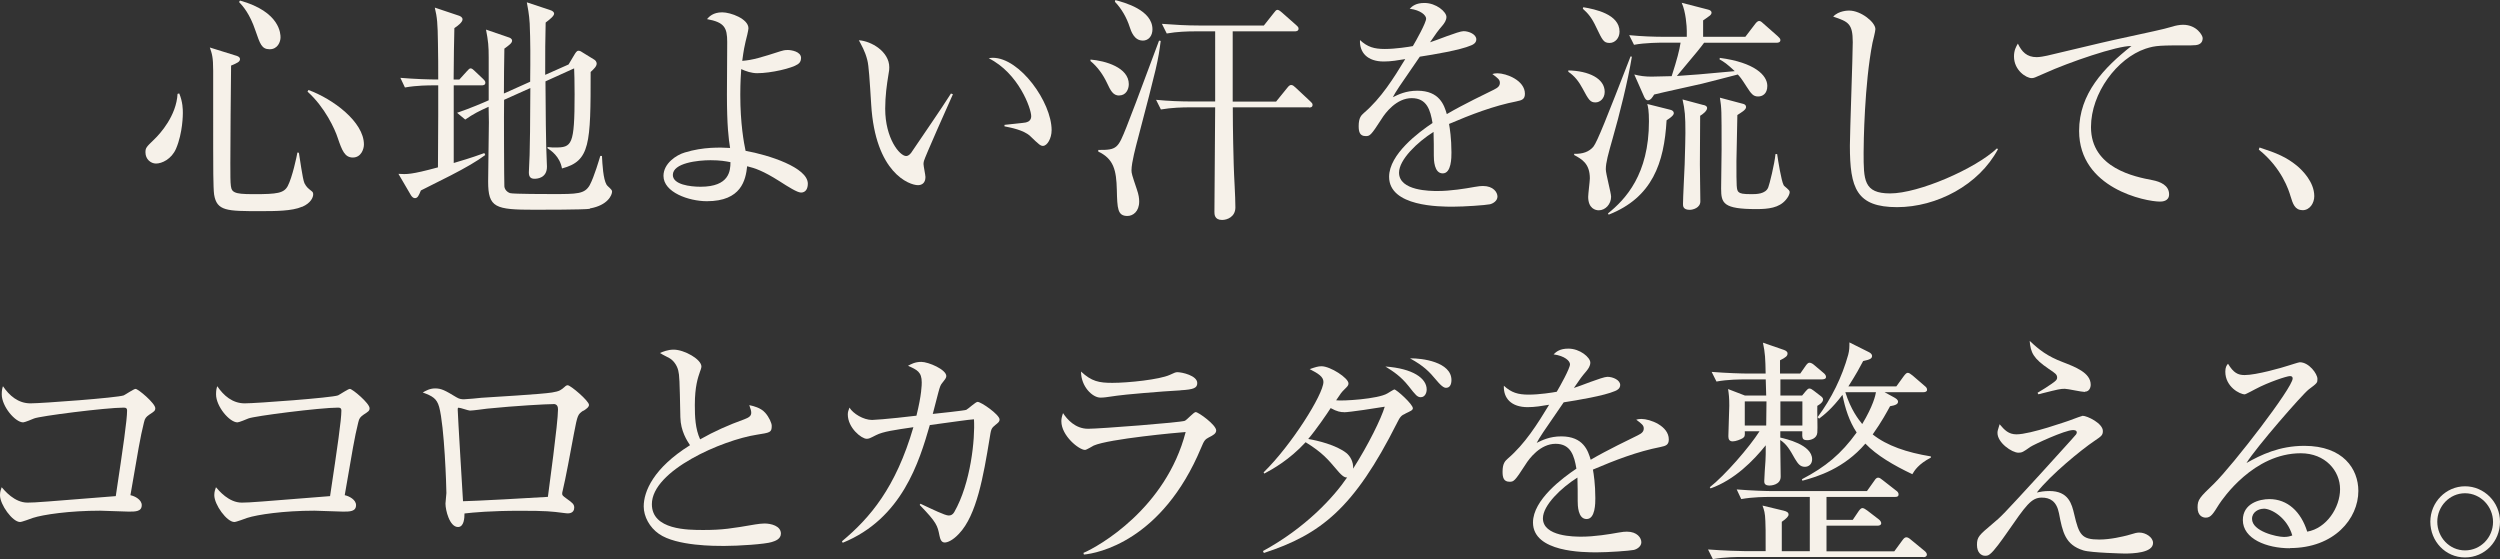
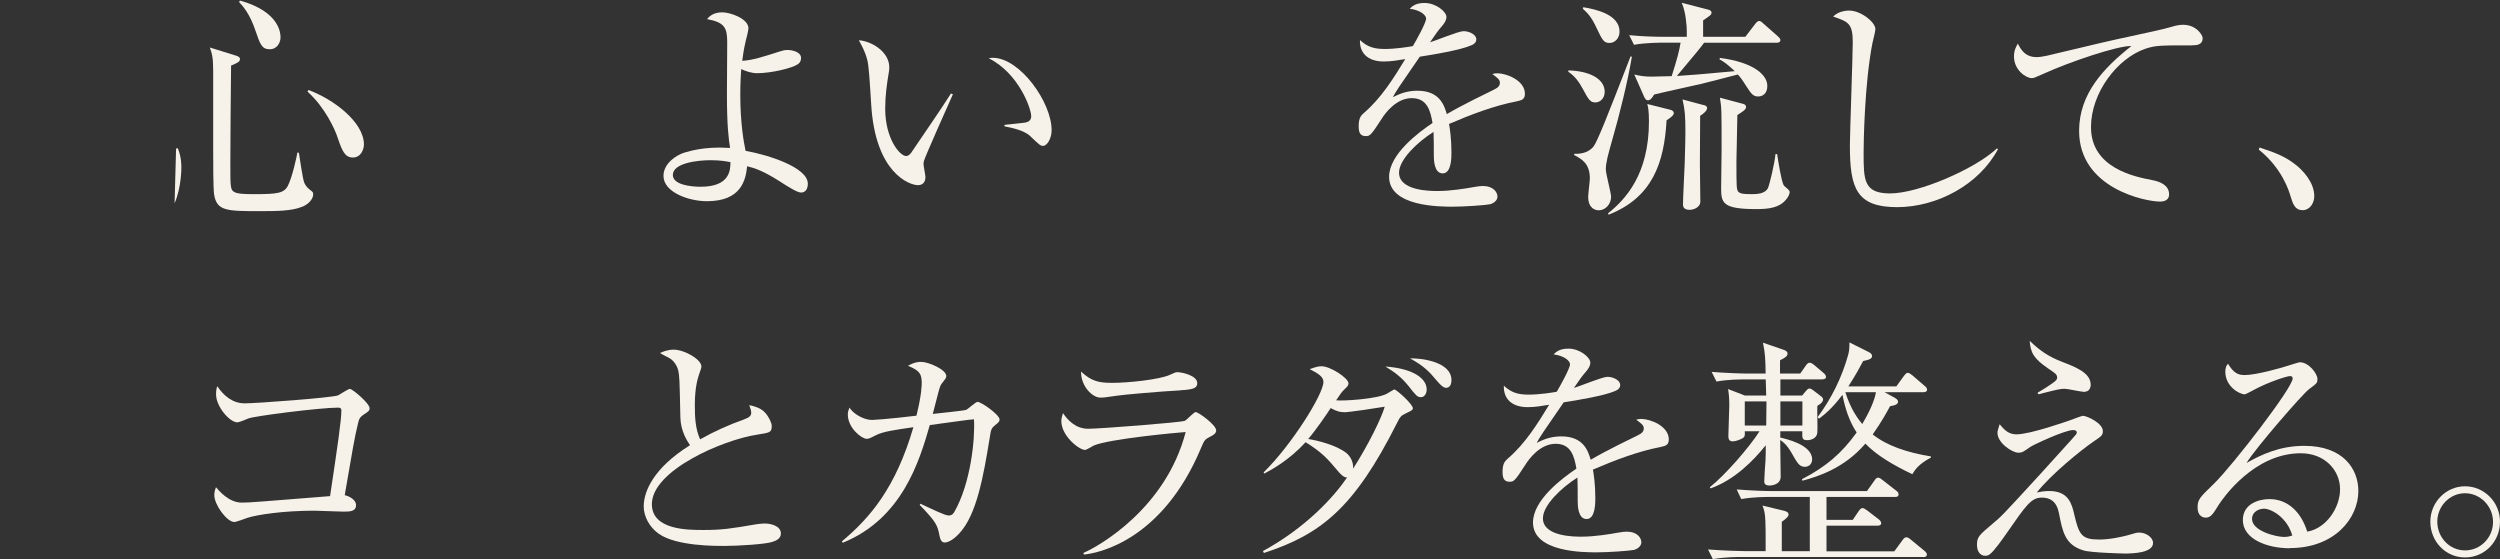
<svg xmlns="http://www.w3.org/2000/svg" id="_レイヤー_2" data-name="レイヤー 2" width="269.49" height="60.27" viewBox="0 0 269.49 60.27">
  <rect x="0" y="0" width="269.49" height="60.27" fill="#333333" stroke="none" />
  <defs>
    <style>
      .cls-1 {
        fill: #f6f1e9;
      }
    </style>
  </defs>
  <g id="design_location1-2">
    <g>
-       <path class="cls-1" d="m18.98,16.02c-.49,1.14-1.53,1.61-2.16,1.61-.57,0-1.14-.47-1.14-1.2,0-.49.08-.57.94-1.4.65-.62,2.39-2.55,2.52-4.91l.18-.05c.39.94.39,1.74.39,2.13,0,.1,0,2.11-.73,3.82Zm13.57,6.27c-1.07.47-2.89.47-4.5.47-3.59,0-4.68,0-4.97-1.79-.1-.7-.1-3.38-.1-5.07V7.62c0-1.48-.13-1.82-.36-2.5l2.76.86c.21.05.49.16.49.39,0,.29-.29.42-.96.7-.03,1.27-.08,9.57-.08,10.5,0,2.68,0,2.91.47,3.15.34.16.83.21,2.08.21,2.5,0,3.22-.1,3.64-.88.49-.94.96-3.15,1.04-3.61l.16.03c.1.52.39,2.83.6,3.28.21.39.31.49.78.86.13.1.16.18.16.36,0,.26-.21.91-1.2,1.33Zm-3.48-16.98c-.88,0-1.04-.6-1.53-2-.62-1.85-1.38-2.68-1.77-3.09l.1-.16c4.37,1.22,4.37,3.64,4.37,3.98,0,.44-.29,1.27-1.17,1.27Zm8.97,11.67c-.88,0-1.17-.75-1.64-2.13-.29-.91-1.38-3.3-3.25-4.97l.1-.18c2.63.96,5.98,3.43,5.98,5.88,0,.47-.29,1.4-1.2,1.4Z" />
-       <path class="cls-1" d="m51.95,9.2h-3.04v8.37c2.11-.62,2.7-.86,3.3-1.07l.1.21c-.91.68-2.13,1.38-3.74,2.21-1.07.55-2.42,1.22-3.2,1.61-.23.55-.34.83-.65.83-.18,0-.34-.18-.42-.31l-1.35-2.31c.88.05,1.33.1,4.26-.7,0-.88.03-4.84.03-5.64v-3.2h-.52c-.47,0-1.79,0-3.07.23l-.49-1.04c1.53.13,3.09.18,4.08.18,0-1.3,0-2.6-.03-3.9-.03-2.18-.08-2.76-.34-3.85l2.63.88c.13.05.36.16.36.39,0,.31-.52.7-.88.94-.05,1.82-.05,2.7-.08,5.54h.62l.78-.86c.23-.26.31-.34.44-.34.16,0,.31.18.44.29l.91.86c.13.13.23.23.23.39,0,.26-.23.29-.39.29Zm11.62,13.31c-.6.1-5.2.1-5.93.1-4.26,0-5.02-.21-5.02-3.04,0-1.01.08-5.49.08-6.4,0-.26-.03-1.43-.03-1.66-1.04.47-1.61.75-2.52,1.38l-.88-.73c1.4-.47,3.02-1.17,3.41-1.35v-4.6c0-1.22-.05-1.79-.29-3.02l2.42.83c.18.05.39.16.39.36,0,.23-.21.42-.83.86-.03.78-.05,4.16-.05,4.84l2.83-1.27c.03-2.6.03-4.45-.05-6.27-.05-.96-.23-1.87-.31-2.29l2.5.83c.26.08.44.21.44.39,0,.23-.36.55-.91.96-.05,2.34-.05,2.68-.05,5.64l2.52-1.12.62-1.04c.13-.21.26-.44.44-.44s.34.1.49.21l1.22.75c.1.05.26.23.26.42,0,.31-.29.57-.65.91,0,7.8-.05,9.59-3.09,10.4-.23-1.3-1.2-1.95-1.56-2.18v-.13c.44.05.6.05.81.05,1.82,0,2.11-.23,2.11-5.72,0-1.77-.03-2.05-.05-2.81l-3.09,1.4c.03,3.82.05,6.32.08,7.02,0,.34.08,1.87.08,2.18,0,1.25-1.09,1.3-1.33,1.3-.36,0-.62-.13-.62-.68,0-.29.08-1.61.08-1.87.05-1.66.05-2.65.08-7.23l-2.83,1.27c-.03,1.04,0,9.02.03,9.33.03.34.29.62.62.73.34.1,4.06.1,4.55.1,2.68,0,3.48,0,4.03-.96.49-.91,1.04-2.83,1.14-3.15h.18c.05.94.13,2.47.49,3.09.16.26.6.49.6.75,0,.36-.44,1.48-2.39,1.82Z" />
+       <path class="cls-1" d="m18.98,16.02l.18-.05c.39.94.39,1.74.39,2.13,0,.1,0,2.11-.73,3.82Zm13.57,6.27c-1.07.47-2.89.47-4.5.47-3.59,0-4.68,0-4.97-1.79-.1-.7-.1-3.38-.1-5.07V7.62c0-1.48-.13-1.82-.36-2.5l2.76.86c.21.05.49.16.49.39,0,.29-.29.42-.96.7-.03,1.27-.08,9.57-.08,10.5,0,2.68,0,2.91.47,3.15.34.16.83.21,2.08.21,2.5,0,3.22-.1,3.64-.88.49-.94.96-3.15,1.04-3.61l.16.03c.1.52.39,2.83.6,3.28.21.39.31.49.78.86.13.1.16.18.16.36,0,.26-.21.91-1.2,1.33Zm-3.48-16.98c-.88,0-1.04-.6-1.53-2-.62-1.85-1.38-2.68-1.77-3.09l.1-.16c4.37,1.22,4.37,3.64,4.37,3.98,0,.44-.29,1.27-1.17,1.27Zm8.97,11.67c-.88,0-1.17-.75-1.64-2.13-.29-.91-1.38-3.3-3.25-4.97l.1-.18c2.63.96,5.98,3.43,5.98,5.88,0,.47-.29,1.4-1.2,1.4Z" />
      <path class="cls-1" d="m86.31,20.75c-.36,0-1.33-.6-2.29-1.22-1.77-1.12-2.63-1.4-3.48-1.61-.16,1.48-.62,3.77-4.34,3.77-1.95,0-4.68-.96-4.68-2.73,0-1.35,1.4-2.26,2.29-2.52,2-.62,3.87-.55,4.89-.49-.16-.99-.34-2.42-.34-5.75,0-.52.03-5.49.03-5.67,0-1.56-.31-2.13-2.18-2.47.23-.26.65-.73,1.64-.73.91,0,2.83.7,2.83,1.72,0,.18-.23,1.17-.31,1.43-.1.44-.21.91-.36,2.08,1.12-.08,2.11-.39,4.13-1.04.23-.08.47-.13.78-.13.36,0,1.43.16,1.43.86,0,.36-.16.55-.36.68-.6.42-2.86.96-4.37.96-.62,0-1.22-.21-1.72-.44-.03.47-.1,1.43-.1,2.78,0,3.09.39,5.2.57,6.03,2.47.44,6.71,1.79,6.71,3.54,0,.52-.21.96-.75.96Zm-9.72-3.48c-1.35,0-4.06.29-4.06,1.59,0,1.04,1.87,1.27,2.99,1.27,3.12,0,3.22-1.74,3.22-2.65-.52-.1-1.09-.21-2.16-.21Z" />
      <path class="cls-1" d="m99.6,17.34c-.03.13-.05.21-.05.34,0,.21.21,1.2.21,1.4,0,.68-.42.88-.81.88-.91,0-4.6-1.3-5.04-8.71-.16-2.57-.26-4.21-.42-4.78-.23-.94-.65-1.64-.91-2.13,1.33.08,3.28,1.22,3.28,2.91,0,.18,0,.34-.1.86-.16.96-.34,2.24-.34,3.61,0,3.2,1.56,5.1,2.26,5.1.29,0,.55-.34.62-.47,1.17-1.74,3.09-4.5,4.21-6.27l.21.08c-.36.78-3.07,6.89-3.12,7.18Zm12.87-1.61c-.31,0-.42-.1-1.43-1.07-.7-.65-2.11-.91-2.76-1.04v-.16c.36-.05,2.13-.21,2.31-.26.34-.08.57-.29.57-.68,0-.81-1.35-4.63-4.58-6.24.18-.03.23-.05.44-.05,2.91,0,6.34,4.78,6.34,7.8,0,.91-.49,1.69-.91,1.69Z" />
-       <path class="cls-1" d="m120.65,10.3c-.68,0-.94-.55-1.33-1.38-.42-.88-1.01-1.72-1.77-2.34v-.16c1.61.13,4.13.86,4.13,2.65,0,.57-.31,1.22-1.04,1.22Zm1.92,4.99c-.1.42-.6,2.21-.6,3.07,0,.31.05.49.57,2.03.21.6.26.99.26,1.33,0,1.09-.68,1.56-1.27,1.56-1.07,0-1.09-.81-1.14-2.81-.05-2.13-.34-3.35-2-4.13v-.18c2.05.03,2.13-.21,3.04-2.47.62-1.56.91-2.34,3.51-9.31l.18.03c-.29,2.21-.34,2.47-2.55,10.89Zm.6-10.92c-.91,0-1.25-1.01-1.4-1.48-.31-.96-.86-1.95-1.59-2.7l.05-.18c.99.26,4,1.07,4,3.15,0,.65-.36,1.22-1.07,1.22Zm17.94,7.2h-8.22c0,.42,0,2.73.1,6.19.03,1.27.18,3.33.18,4.6,0,1.01-.88,1.35-1.43,1.35-.83,0-.83-.62-.83-.86,0-1.59.08-9.49.08-11.28h-2.78c-.7,0-1.92.03-3.07.23l-.52-1.04c1.33.13,2.65.18,4,.18h2.37V3.38h-2.18c-.75,0-1.92.03-3.04.23l-.52-1.04c1.33.1,2.65.18,4,.18h6.99l1.07-1.35c.13-.18.26-.34.39-.34.16,0,.36.18.49.29l1.53,1.35c.13.13.26.21.26.39,0,.26-.26.29-.39.29h-6.71v7.57h4.68l1.2-1.48c.16-.21.29-.31.42-.31.18,0,.31.13.49.29l1.56,1.46c.16.16.26.23.26.39,0,.29-.26.29-.39.29Z" />
      <path class="cls-1" d="m163.51,10.92c-2.52.49-4.94,1.43-7.31,2.44.08.44.26,1.56.26,3.07,0,.55,0,2.26-.94,2.26s-.96-1.48-.96-1.92c0-.39,0-2.16-.03-2.55-1.74,1.09-3.72,2.99-3.72,4.39,0,1.98,3.41,1.98,4.16,1.98,1.4,0,2.99-.26,3.98-.44.49-.08.65-.1.91-.1,1.12,0,1.56.68,1.56,1.14s-.47.75-.81.83c-.47.1-2.78.26-3.98.26-1.43,0-6.89,0-6.89-3.22,0-2.44,3.2-4.81,4.68-5.8-.23-1.38-.6-2.68-2.24-2.68s-2.83,1.56-3.25,2.24c-1.17,1.82-1.27,1.85-1.72,1.85-.62,0-.75-.44-.75-1.07,0-.94.29-1.17.57-1.43,1.85-1.59,3.17-3.69,4.45-5.8-.78.13-1.53.26-2.31.26-1.77,0-2.63-.96-2.57-2.31.81.75,1.53.96,2.68.96s2.6-.23,3.02-.31c.36-.6,1.43-2.52,1.43-2.96,0-.36-.57-.91-1.77-1.07.29-.29.68-.62,1.59-.62,1.27,0,2.37.96,2.37,1.51,0,.36-.23.68-.42.91-.55.65-.62.75-1.35,1.82.57-.16,3.07-1.2,3.61-1.2.62,0,1.38.36,1.38.88,0,.36-.29.55-.55.65-1.2.52-4.06.99-5.54,1.22-2.34,3.38-2.57,3.74-2.91,4.37.6-.29,1.4-.7,2.65-.7,2.39,0,2.89,1.56,3.17,2.52,1.77-1.04,4.32-2.26,5.07-2.63.47-.23.65-.42.65-.75s-.21-.49-.81-.94c.18-.05.29-.08.55-.08.94,0,2.96.75,2.96,2.21,0,.6-.34.7-.88.81Z" />
      <path class="cls-1" d="m169.05,7.59c2.24.05,3.93.88,3.93,2.31,0,.73-.52,1.14-.99,1.14-.57,0-.73-.26-1.4-1.51-.39-.73-.86-1.35-1.53-1.79v-.16Zm6.86-1.48c-.42,2.57-1.33,6.24-2.08,8.84-.47,1.66-.73,2.57-.73,3.3,0,.49.57,2.55.57,2.96,0,.78-.6,1.46-1.33,1.46-.34,0-1.14-.18-1.14-1.46,0-.31.18-1.69.18-1.98,0-1.61-.88-2.08-1.69-2.52v-.13c.91.03,1.61-.21,2.08-.78.42-.55,1.4-3.02,4-9.72l.13.03Zm-5.23-5.33c1.25.21,3.9.75,3.9,2.63,0,.7-.49,1.22-1.07,1.22-.65,0-.78-.31-1.43-1.66-.52-1.12-.91-1.53-1.46-2.03l.05-.16Zm2.65,22.23c1.9-1.53,4.42-4.21,4.42-9.93,0-1.14-.1-1.59-.18-1.87l2.47.62c.23.05.39.18.39.36,0,.23-.31.47-.78.78-.26,4.6-1.53,8.32-6.24,10.17l-.08-.13Zm10.37-18.41c-.36.49-.6.81-2.94,3.59,1.64-.1,2.55-.18,6.24-.52-.83-.78-1.14-.99-1.64-1.27l.03-.16c3.74.49,5.12,1.87,5.12,3.02,0,.88-.55,1.14-.99,1.14-.52,0-.73-.26-1.25-1.07-.6-.94-.68-1.01-.94-1.3-.55.16-3.25.83-3.85.99-.75.18-4.37.96-5.17,1.17-.16.26-.36.62-.68.62-.21,0-.31-.21-.39-.36l-1.07-2.42c.62.16,1.17.23,1.85.23.44,0,1.77-.05,2.18-.05.6-1.87.83-2.78.96-3.61h-1.95c-.21,0-1.87,0-3.07.23l-.52-1.04c1.33.13,2.65.18,4,.18h2.21v-.65c0-.44-.1-2.05-.55-3.02l2.83.73c.23.05.39.16.39.34,0,.1-.08.23-.18.31-.18.13-.52.39-.73.52v1.77h4.55l1.07-1.4c.1-.13.26-.31.42-.31.18,0,.34.18.49.31l1.51,1.33c.16.16.29.26.29.42,0,.26-.26.29-.42.29h-7.83Zm-.1,6.71c.23.05.42.13.42.34,0,.31-.49.68-.75.83,0,.83-.03,4.47-.03,5.23,0,.62.05,3.43.05,4,0,.7-.81.91-1.14.91-.73,0-.73-.42-.73-.62,0-.68.16-3.69.18-4.29.05-1.61.08-2.91.08-3.38,0-1.85-.05-2.44-.31-3.61l2.24.6Zm4.26-.13c.21.05.36.16.36.36,0,.31-.55.6-.94.86,0,.81-.1,4.26-.1,4.97,0,2.81,0,3.09.23,3.33.18.16.44.23,1.38.23.52,0,1.53,0,1.82-.73.13-.31.68-2.52.78-3.59h.18c.1.7.44,2.86.7,3.35.08.16.65.49.65.73,0,.29-.21.62-.42.86-.73.86-1.87.99-3.17.99-3.56,0-3.8-.62-3.8-2.21,0-.68.05-3.61.05-4.21,0-4.37,0-4.39-.18-5.59l2.44.65Z" />
      <path class="cls-1" d="m204.51,22.33c-4.39,0-5.1-2.03-5.1-6.63,0-1.33.31-9.78.31-11.15,0-2.03-.49-2.21-2.11-2.76.6-.65,1.61-.65,1.72-.65,1.27,0,2.83,1.25,2.83,2,0,.23-.26,1.25-.31,1.46-.88,4.47-.96,10.92-.96,11.86,0,2.94,0,4.39,2.86,4.39,3.07,0,9.18-2.65,11.52-4.86l.1.1c-2.05,3.85-6.6,6.24-10.87,6.24Z" />
      <path class="cls-1" d="m236.35,4.89c-3.56,0-3.95,0-5.07.36-3.07,1.04-5.88,4.78-5.88,8.45,0,4.45,4.76,5.36,6.63,5.72.83.16,1.79.55,1.79,1.53,0,.78-.81.78-.99.78-1.51,0-8.71-1.4-8.71-7.62,0-4.03,2.68-6.81,5.64-9.15-1.51-.05-6.79,1.77-9.36,2.94-1.12.49-1.14.52-1.4.52-.57,0-1.9-.83-1.9-2.34,0-.65.23-1.07.42-1.38.42.88.96,1.46,2.03,1.46.31,0,.86-.1,1.12-.16,5.88-1.4,6.53-1.56,9.1-2.11,1.51-.34,3.35-.7,4.47-1.04.21-.08.73-.18,1.07-.18,1.51,0,2.13,1.17,2.13,1.43,0,.78-.73.78-1.09.78Z" />
      <path class="cls-1" d="m248.2,22.65c-.83,0-1.04-.68-1.3-1.53-.16-.55-.91-2.99-3.41-4.99l.08-.23c1.82.6,2.89,1.01,4.13,2.05.44.39,1.77,1.64,1.77,3.2,0,.73-.47,1.51-1.27,1.51Z" />
-       <path class="cls-1" d="m16.09,44.7c-.36.26-.47.39-.57.83-.42,1.69-.62,2.99-1.46,7.85.49.1,1.22.49,1.22,1.07,0,.7-.68.7-1.4.7-.49,0-2.65-.1-3.09-.1-3.3,0-6.14.42-7.25.78-.23.08-1.17.44-1.38.44-.81,0-2.16-1.87-2.16-2.89,0-.39.1-.62.18-.86.31.36,1.38,1.66,2.78,1.66.88,0,1.98-.1,9.52-.7.81-5.38,1.22-8.22,1.22-9.23,0-.23-.1-.31-.36-.31-1.92,0-9.07.91-9.67,1.17-.18.08-1.01.42-1.17.42-.86,0-2.31-1.72-2.31-3.02,0-.42.05-.65.13-.88.68,1.01,1.64,1.85,2.96,1.85,1.22,0,9.36-.6,10.06-.86.21-.1,1.09-.7,1.27-.7.29,0,2.13,1.56,2.13,2.08,0,.29-.13.36-.65.7Z" />
      <path class="cls-1" d="m39.19,44.7c-.36.26-.47.39-.57.83-.42,1.69-.62,2.99-1.46,7.85.49.1,1.22.49,1.22,1.07,0,.7-.68.7-1.4.7-.49,0-2.65-.1-3.09-.1-3.3,0-6.14.42-7.25.78-.23.08-1.17.44-1.38.44-.81,0-2.16-1.87-2.16-2.89,0-.39.1-.62.18-.86.31.36,1.38,1.66,2.78,1.66.88,0,1.98-.1,9.52-.7.81-5.38,1.22-8.22,1.22-9.23,0-.23-.1-.31-.36-.31-1.92,0-9.07.91-9.67,1.17-.18.08-1.01.42-1.17.42-.86,0-2.31-1.72-2.31-3.02,0-.42.05-.65.13-.88.68,1.01,1.64,1.85,2.96,1.85,1.22,0,9.36-.6,10.06-.86.21-.1,1.09-.7,1.27-.7.29,0,2.13,1.56,2.13,2.08,0,.29-.13.36-.65.7Z" />
-       <path class="cls-1" d="m62.88,44.26c-.6.42-.62.44-1.01,2.47-.39,2.08-.88,4.78-1.22,6.19-.03.08-.05.21-.05.29,0,.18.05.23.49.55.62.44.81.6.81.96,0,.62-.6.62-.7.62-.13,0-.31-.03-.49-.05-1.25-.16-1.77-.23-4.63-.23-3.15,0-5.07.18-6.01.29,0,.49-.05,1.46-.7,1.46-.91,0-1.35-1.82-1.35-2.52,0-.18.1-.99.1-1.14,0-.68-.21-7.18-.78-9.28-.26-.91-.7-1.17-1.77-1.56.31-.18.75-.44,1.33-.44.68,0,1.07.21,2.31.96.34.21.6.21.83.21.29,0,1.59-.13,1.85-.16,1.22-.08,6.55-.39,7.62-.57.83-.13.99-.29,1.35-.6.16-.16.26-.18.34-.18.31,0,2.29,1.69,2.29,2.11,0,.21-.16.36-.6.65Zm-3.22-.7c-.75,0-4.08.18-7.15.49-.26.03-1.53.21-1.85.21-.18,0-1.01-.31-1.22-.31-.08,0-.1.03-.1.23,0,.49.57,9.8.57,9.85.83,0,8.09-.39,9.15-.47.1-.86,1.09-7.93,1.09-9.44,0-.29-.1-.57-.49-.57Z" />
      <path class="cls-1" d="m83.2,58.43c-.73.23-3.56.42-5.15.42-.88,0-5.12.03-7.02-1.3-1.01-.7-1.64-1.87-1.64-2.96,0-1.61,1.04-4.13,4.99-6.6-.31-.47-1.01-1.51-1.04-3.02-.08-4.06-.1-4.5-.23-5.04-.16-.65-.6-1.14-.96-1.33-.73-.39-.83-.42-1.01-.55.31-.13.83-.36,1.48-.36,1.14,0,2.99,1.04,2.99,1.82,0,.13-.1.44-.16.57-.21.62-.55,1.56-.55,3.59,0,1.27.05,2.55.57,3.69,1.51-.86,3.09-1.56,4.76-2.16.47-.18.75-.34.75-.7,0-.18-.05-.39-.21-.83.42.1,1.22.26,1.72.83.42.47.7,1.12.7,1.4,0,.73-.18.73-1.61.96-3.69.57-11.31,3.85-11.31,7.49,0,2.78,3.87,2.78,5.56,2.78,2.03,0,3.04-.16,5.59-.6.36-.05.68-.1.99-.1.7,0,1.77.26,1.77,1.09,0,.6-.65.81-.99.91Z" />
      <path class="cls-1" d="m107.27,45.84c-.44.34-.44.47-.6,1.46-.65,3.95-1.38,8.24-3.3,10.24-.68.73-1.25.94-1.53.94-.39,0-.49-.39-.57-.75-.21-1.07-.29-1.4-2.13-3.3l.08-.13c1.33.62,2.65,1.27,3.04,1.27.26,0,.44-.1.6-.36,1.79-3.12,2.26-7.9,2.13-10.01-.94.08-1.33.16-4.76.62-1.14,3.95-2.99,10.09-9.39,12.69l-.08-.16c3.02-2.52,5.8-5.77,7.7-12.3-1.98.29-3.28.47-4.03.86-.7.36-.78.39-1.01.39-.55,0-2.03-1.17-2.03-2.63,0-.29.08-.44.18-.73.39.65,1.51,1.33,2.44,1.33.29,0,1.82-.13,2.73-.23l2.05-.23c.57-2.29.57-3.35.57-3.59,0-1.12-.49-1.35-1.48-1.79.34-.18.75-.42,1.43-.42.78,0,2.7.83,2.7,1.53,0,.21-.16.39-.47.78-.13.16-.21.31-.39.99-.1.36-.52,2-.6,2.31.49-.05,3.43-.36,3.61-.44.21-.1,1.01-.86,1.22-.86.39,0,2.37,1.38,2.37,1.9,0,.23-.1.31-.49.62Z" />
      <path class="cls-1" d="m130.36,47.12c-.49.26-.55.36-.88,1.14-4.21,10.09-11.21,11.39-12.64,11.52l-.05-.18c1.61-.68,8.89-4.78,11.02-13.03-.75.05-8.24.73-9.91,1.46-.16.08-.78.47-.94.47-.65,0-2.55-1.53-2.55-3.09,0-.23.03-.44.18-.88.44.68,1.33,1.69,2.7,1.69,1.25,0,10.04-.68,10.43-.86.23-.1.96-.94,1.17-.94.29,0,2.21,1.38,2.21,1.98,0,.34-.34.52-.75.73Zm-3.12-5.04c-2,.1-6.21.47-6.81.57-1.27.18-1.4.21-1.82.21-.83,0-2.08-1.17-2.08-2.81,1.14,1.07,1.95,1.22,3.38,1.22,1.74,0,5.1-.36,6.19-.86.52-.23.6-.29.83-.29.47,0,2.13.36,2.13,1.17,0,.52-.34.7-1.82.78Z" />
      <path class="cls-1" d="m151.5,44.59c-.42.18-.57.31-.91,1.01-4.63,9.2-8.22,12.01-14.35,14.01l-.1-.21c4.6-2.5,7.62-5.8,9.07-7.93-.18,0-.42,0-1.09-.81-.99-1.17-1.61-1.9-3.38-2.99-1.77,1.92-3.54,2.89-4.45,3.38l-.08-.13c2.99-2.91,6.45-8.42,6.45-9.75,0-.57-.57-.91-1.48-1.38.6-.21.91-.31,1.27-.31.96,0,2.91,1.27,2.91,1.85,0,.23-.1.31-.47.68-.29.29-.34.36-.86,1.14.62.1,4.55-.13,5.54-.75.08-.05.68-.42.73-.42.23,0,2,1.59,2,2.03,0,.21-.26.31-.81.57Zm-6.63-.16c-.34,0-.73-.05-1.43-.44-.36.57-1.61,2.39-2.42,3.33.99.16,3.02.65,4.11,1.51.42.34.78.96.73,1.69,1.66-2.6,3.04-5.43,3.41-6.68-.75.13-3.82.6-4.39.6Zm8.32-1.61c-.42,0-.57-.21-1.35-1.2-.83-1.04-1.61-1.56-2.5-2.11,2.96.21,4.45,1.27,4.45,2.47,0,.47-.26.83-.6.83Zm2.73-1.01c-.18,0-.42-.03-1.07-.81-.78-.94-1.38-1.56-2.86-2.37,1.3-.03,4.47.39,4.47,2.34,0,.55-.23.83-.55.83Z" />
      <path class="cls-1" d="m179.02,48.18c-2.52.49-4.94,1.43-7.31,2.44.08.44.26,1.56.26,3.07,0,.55,0,2.26-.94,2.26s-.96-1.48-.96-1.92c0-.39,0-2.16-.03-2.55-1.74,1.09-3.72,2.99-3.72,4.39,0,1.98,3.41,1.98,4.16,1.98,1.4,0,2.99-.26,3.98-.44.49-.08.65-.1.91-.1,1.12,0,1.56.68,1.56,1.14s-.47.75-.81.83c-.47.1-2.78.26-3.98.26-1.43,0-6.89,0-6.89-3.22,0-2.44,3.2-4.81,4.68-5.8-.23-1.38-.6-2.68-2.24-2.68s-2.83,1.56-3.25,2.24c-1.17,1.82-1.27,1.85-1.72,1.85-.62,0-.75-.44-.75-1.07,0-.94.29-1.17.57-1.43,1.85-1.59,3.17-3.69,4.45-5.8-.78.13-1.53.26-2.31.26-1.77,0-2.63-.96-2.57-2.31.81.75,1.53.96,2.68.96s2.6-.23,3.02-.31c.36-.6,1.43-2.52,1.43-2.96,0-.36-.57-.91-1.77-1.07.29-.29.68-.62,1.59-.62,1.27,0,2.37.96,2.37,1.51,0,.36-.23.68-.42.91-.55.65-.62.75-1.35,1.82.57-.16,3.07-1.2,3.61-1.2.62,0,1.38.36,1.38.88,0,.36-.29.55-.55.65-1.2.52-4.06.99-5.54,1.22-2.34,3.38-2.57,3.74-2.91,4.37.6-.29,1.4-.7,2.65-.7,2.39,0,2.89,1.56,3.17,2.52,1.77-1.04,4.32-2.26,5.07-2.63.47-.23.65-.42.65-.75s-.21-.49-.81-.94c.18-.05.29-.08.55-.08.94,0,2.96.75,2.96,2.21,0,.6-.34.7-.88.81Z" />
      <path class="cls-1" d="m207.32,60.04h-19.61c-.34,0-1.79,0-3.07.23l-.52-1.04c1.74.13,3.51.18,4,.18h2.21c0-2.34,0-2.6-.03-3.22-.03-.91-.13-1.2-.31-1.69l2.29.55c.31.08.52.18.52.42,0,.18-.21.42-.73.78v3.17h3.02v-5.85h-4.32c-.47,0-1.79,0-3.07.23l-.49-1.04c1.61.13,3.2.18,3.98.18h10.06l.81-1.14c.1-.16.23-.31.39-.31s.29.1.49.26l1.46,1.14c.16.1.26.26.26.39,0,.21-.1.29-.39.29h-7.38v2.47h2.83l.65-.96c.13-.18.26-.31.39-.31s.31.1.52.26l1.25.96c.13.1.26.26.26.42s-.16.26-.39.26h-5.51v2.76h7.31l.88-1.2c.16-.23.29-.31.42-.31s.29.08.49.26l1.46,1.2c.13.1.26.26.26.39,0,.21-.16.29-.39.29Zm-10.82-19.14h-4.58v1.74h2.34l.39-.47c.16-.18.26-.29.39-.29.16,0,.29.1.47.23l.78.6c.13.1.23.21.23.34,0,.16-.08.39-.62.7-.03.47.05,2.5,0,2.89-.05.62-.7.81-1.07.81-.57,0-.57-.21-.55-.96h-2.37v.68c.55.13,3.43.75,3.43,2.34,0,.52-.36.81-.78.81-.52,0-.75-.34-1.07-.86-.57-1.01-.88-1.56-1.59-2.03,0,.62.05,3.41.05,3.95,0,.91-1.07.96-1.2.96-.57,0-.57-.31-.57-.49,0-.31.1-1.82.13-2.16.03-.55.03-.81.03-1.69-1.33,1.66-3.35,3.72-5.95,4.65l-.08-.13c1.61-1.25,4.29-4.34,5.36-6.03h-1.59c.03.47,0,.6-.23.75-.23.13-.73.34-1.07.34-.36,0-.47-.23-.47-.55,0-.52.1-2.83.1-3.3,0-.88-.05-1.27-.13-1.79l1.82.7h2.29c-.03-1.12-.03-1.17-.05-1.74h-2.24c-.49,0-1.82,0-3.07.23l-.52-1.04c1.64.13,3.28.18,4,.18h1.82c-.03-1.64-.05-2.18-.29-3.33l2.26.78c.21.08.39.18.39.39,0,.26-.18.42-.81.73v1.43h2.18l.6-.86c.16-.23.29-.31.39-.31.16,0,.34.1.49.23l1.04.88c.13.1.26.26.26.42,0,.21-.21.26-.39.26Zm-8.42,2.37v2.6h2.31l.03-2.6h-2.34Zm6.21,0h-2.37v2.6h2.37v-2.6Zm11.86,7.85c-2.03-.96-3.85-2.03-5.07-3.3-2.29,2.68-5.15,3.56-6.79,4l-.05-.16c2.55-1.33,4.24-2.73,5.9-5.04-.81-1.22-1.25-2.63-1.53-4.06-1.14,1.51-1.98,2.16-2.52,2.57l-.16-.16c1.51-2.03,2.63-4.32,3.3-6.73.13-.49.13-.83.13-1.33l2.08,1.04c.16.08.36.21.36.42,0,.26-.18.39-.96.55-.34.65-.73,1.38-1.59,2.73h5.17l.81-1.12c.18-.23.29-.34.42-.34s.29.1.52.29l1.3,1.12c.16.13.26.23.26.42s-.18.26-.42.26h-4.16l1.01.55c.23.13.44.26.44.47,0,.26-.26.39-.86.49-.34.62-.88,1.64-1.87,3.04,1.53,1.22,3.69,1.95,6.27,2.37v.13c-1.35.7-1.77,1.4-2,1.79Zm-7.23-8.84c.6,1.9,1.4,2.91,1.82,3.43,1.17-1.95,1.43-3.09,1.48-3.43h-3.3Z" />
      <path class="cls-1" d="m229.03,59.67c-.05,0-3.64-.08-4.45-.34-1.95-.6-2.24-1.95-2.63-4-.26-1.33-.99-1.69-1.85-1.69-1.14,0-1.69.81-3.8,3.85-.49.7-1.35,1.92-1.79,2.24-.13.1-.23.18-.52.18-.44,0-.88-.36-.88-1.17,0-.86.21-1.04,1.69-2.29.91-.75,1.07-.91,5.12-5.33.62-.7,3.82-4.19,3.87-4.29.03-.05.08-.13.08-.21,0-.26-.31-.26-.42-.26-.86,0-4.21,1.56-4.6,1.82-.73.52-.88.62-1.27.62-.7,0-2.26-1.07-2.26-2.13,0-.21.03-.29.23-.94.52.62.96,1.09,1.82,1.09,1.51,0,5.59-1.46,5.67-1.48.75-.29,1.43-.52,1.46-.52.49,0,2.18.81,2.18,1.64,0,.47-.18.57-.91,1.07-1.4.94-4.71,3.64-6.21,5.56.36-.08.78-.16,1.35-.16,2.08,0,2.42,1.4,2.68,2.5.52,2.24.81,2.73,2.7,2.73,1.25,0,2.57-.34,2.99-.44.96-.29,1.07-.31,1.35-.31.65,0,1.46.49,1.46,1.12,0,1.07-2.16,1.14-3.07,1.14Zm-4.29-17.42c-.36,0-1.85-.34-2.16-.34-.49,0-.68.05-2.44.49-.08.03-.34.1-.42.1l-.08-.16c.44-.26,1.12-.68,1.51-.96.44-.31.6-.44.6-.68,0-.34-.21-.47-.91-.94-1.64-1.12-1.95-1.74-2.05-3.02,1.01.96,1.9,1.66,3.56,2.29,1.33.52,3.02,1.14,3.02,2.44,0,.31-.16.75-.62.75Z" />
      <path class="cls-1" d="m246.84,59.1c-2.5,0-5.07-1.01-5.07-3.04,0-1.79,1.79-2.26,2.86-2.26,1.95,0,3.41,1.35,4.08,3.51,2.08-.36,3.54-2.6,3.54-4.58s-1.59-3.87-4.24-3.87c-5.07,0-8.42,4.91-8.81,5.51-.65,1.04-.88,1.43-1.43,1.43-.31,0-.88-.18-.88-1.09,0-.86.21-1.07,1.77-2.57,2.08-2.05,8.48-10.35,8.48-11.34,0-.16-.08-.26-.29-.26-.34,0-2.31.65-3.72,1.4-.05.03-1.07.57-1.14.57-.57,0-2.11-.83-2.11-2.44,0-.47.13-.68.29-.86.6.99,1.07,1.22,1.79,1.22,1.25,0,4-.78,4.78-1.04.18-.05,1.04-.34,1.17-.34.99,0,1.9,1.25,1.9,1.79,0,.42,0,.44-.94,1.14-.68.52-5.67,6.24-6.71,7.93,1.56-.88,3.54-1.85,6.24-1.85,4.19,0,5.82,2.5,5.82,4.86,0,2.99-2.6,6.16-7.38,6.16Zm-2.83-4.26c-.52,0-1.25.34-1.25,1.09,0,1.35,2.68,1.95,3.43,1.95.39,0,.6-.05.91-.16-.55-1.92-2.24-2.89-3.09-2.89Z" />
      <path class="cls-1" d="m265.72,60.09c-2.11,0-3.74-1.74-3.74-3.85s1.69-3.82,3.74-3.82,3.77,1.69,3.77,3.82-1.64,3.85-3.77,3.85Zm0-6.92c-1.66,0-2.99,1.4-2.99,3.07s1.3,3.09,2.99,3.09,3.02-1.4,3.02-3.07-1.35-3.09-3.02-3.09Z" />
    </g>
  </g>
</svg>